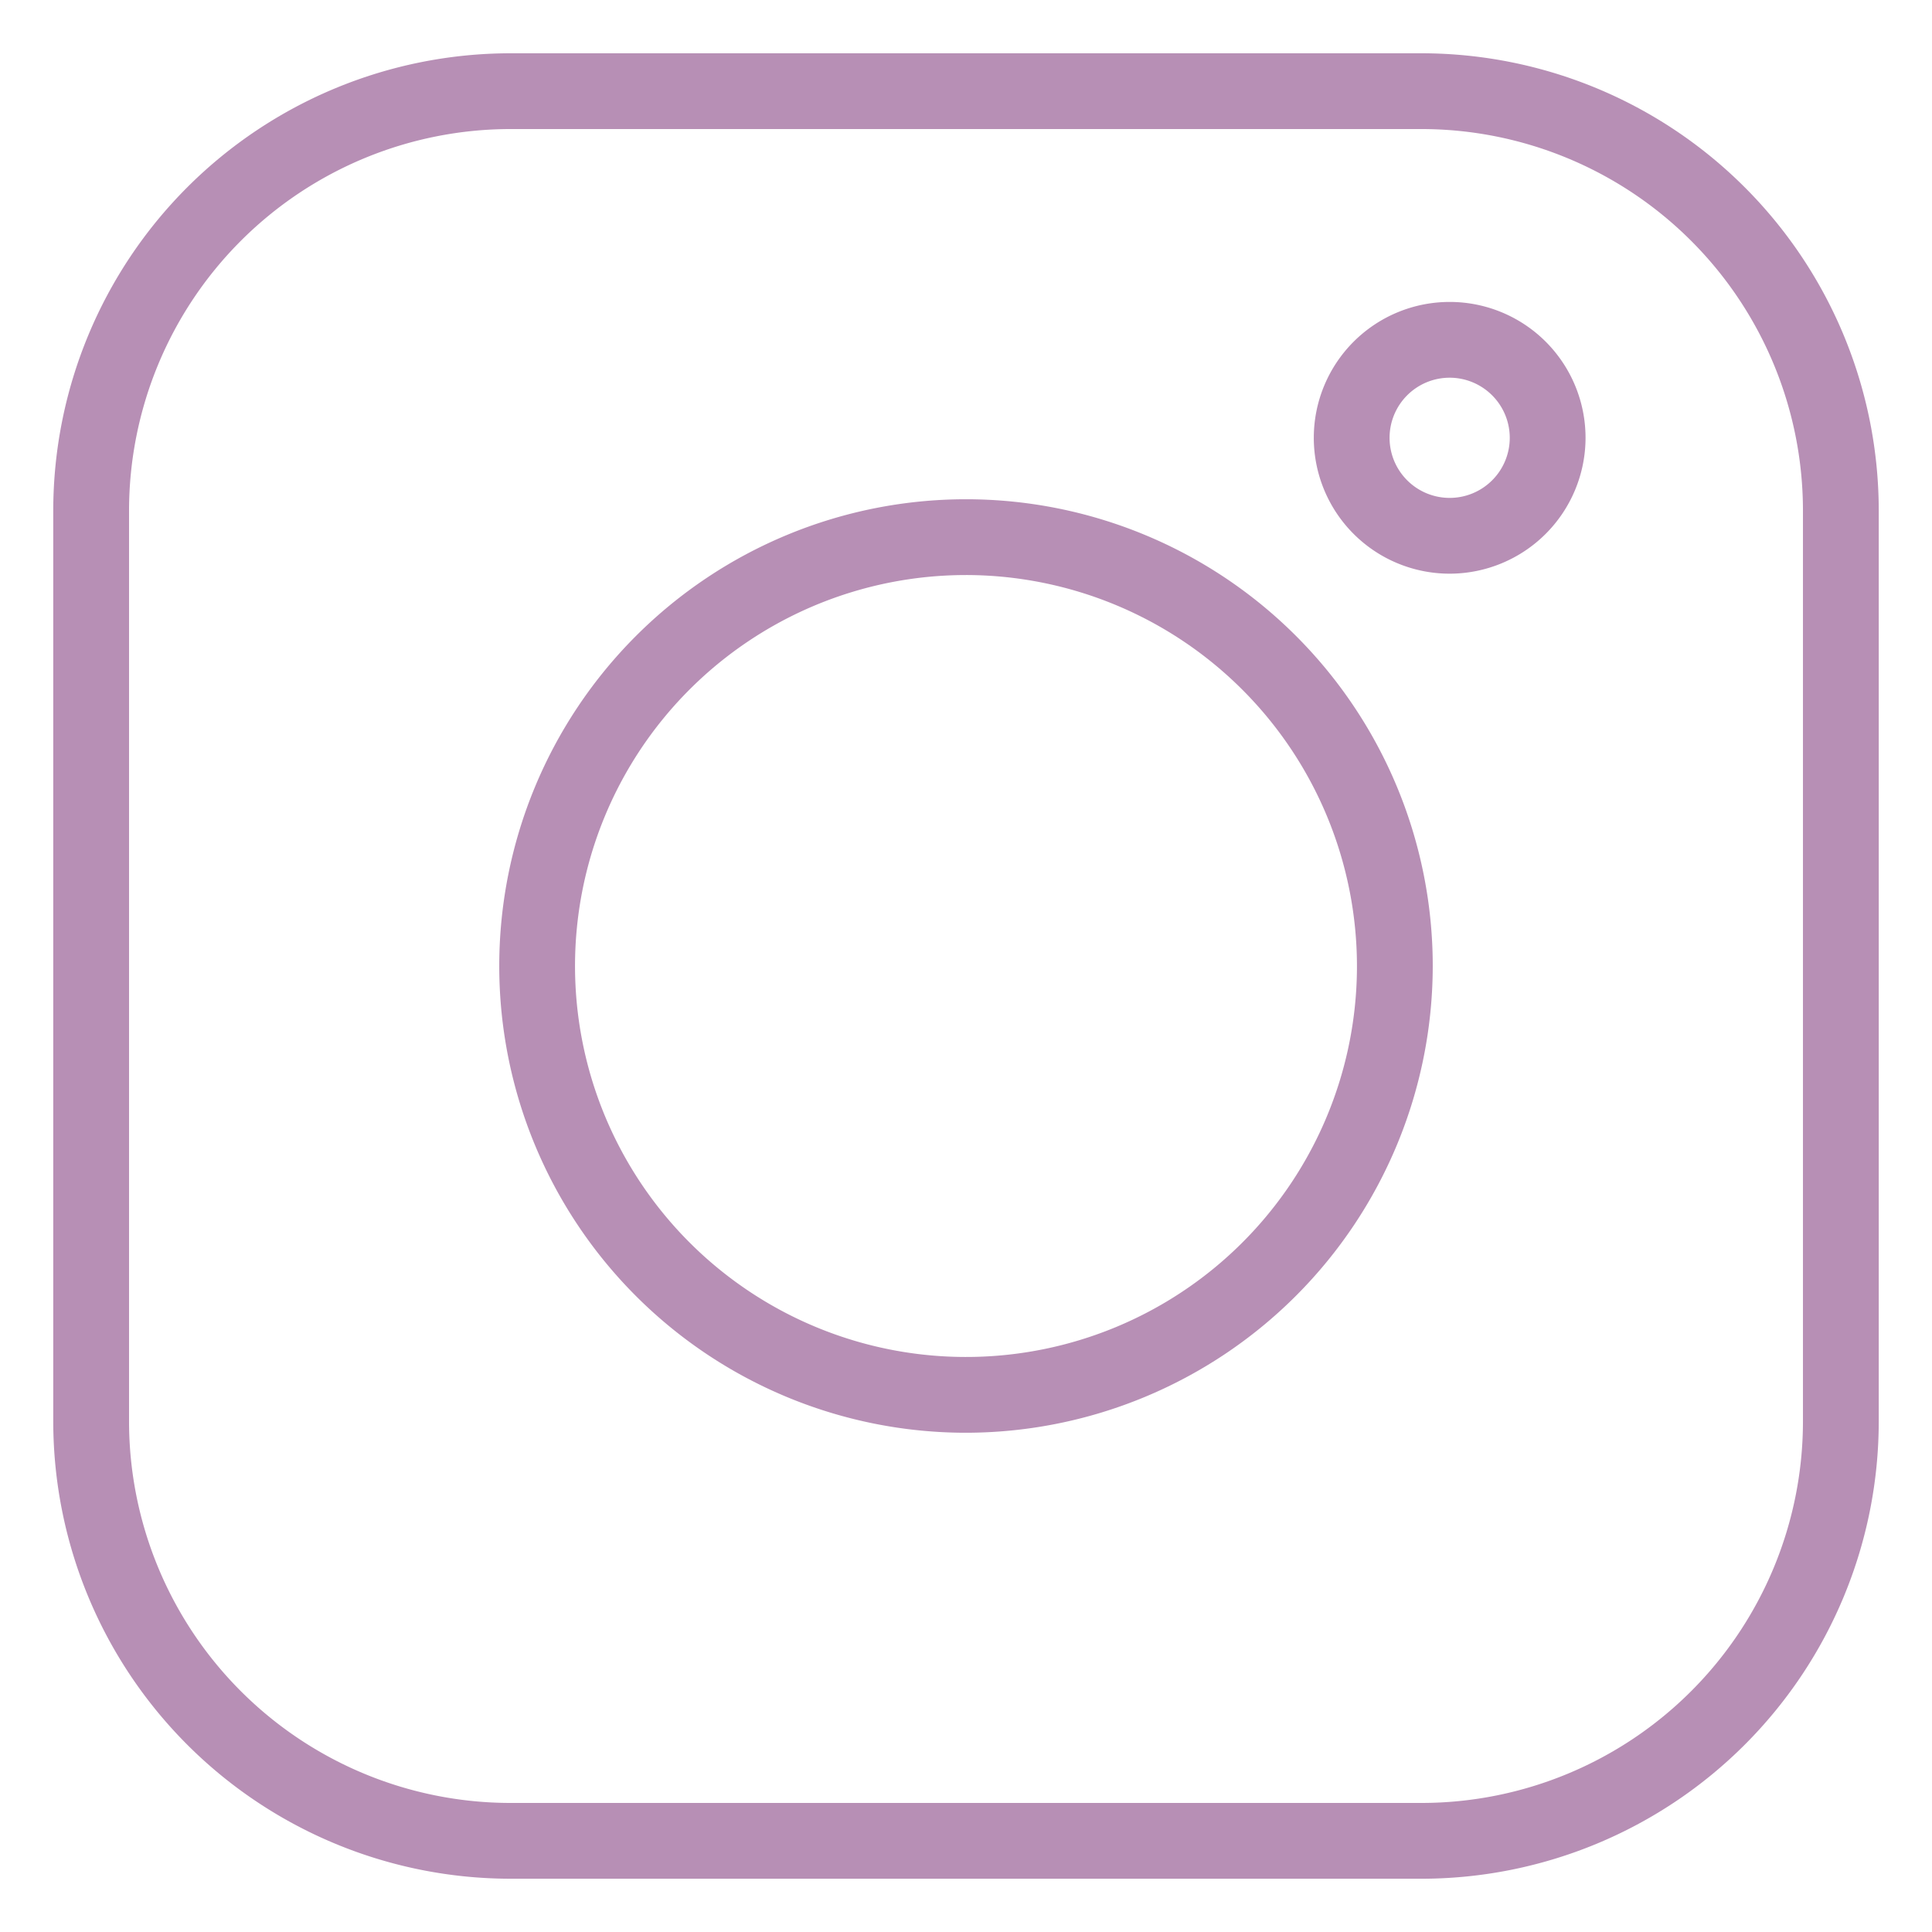
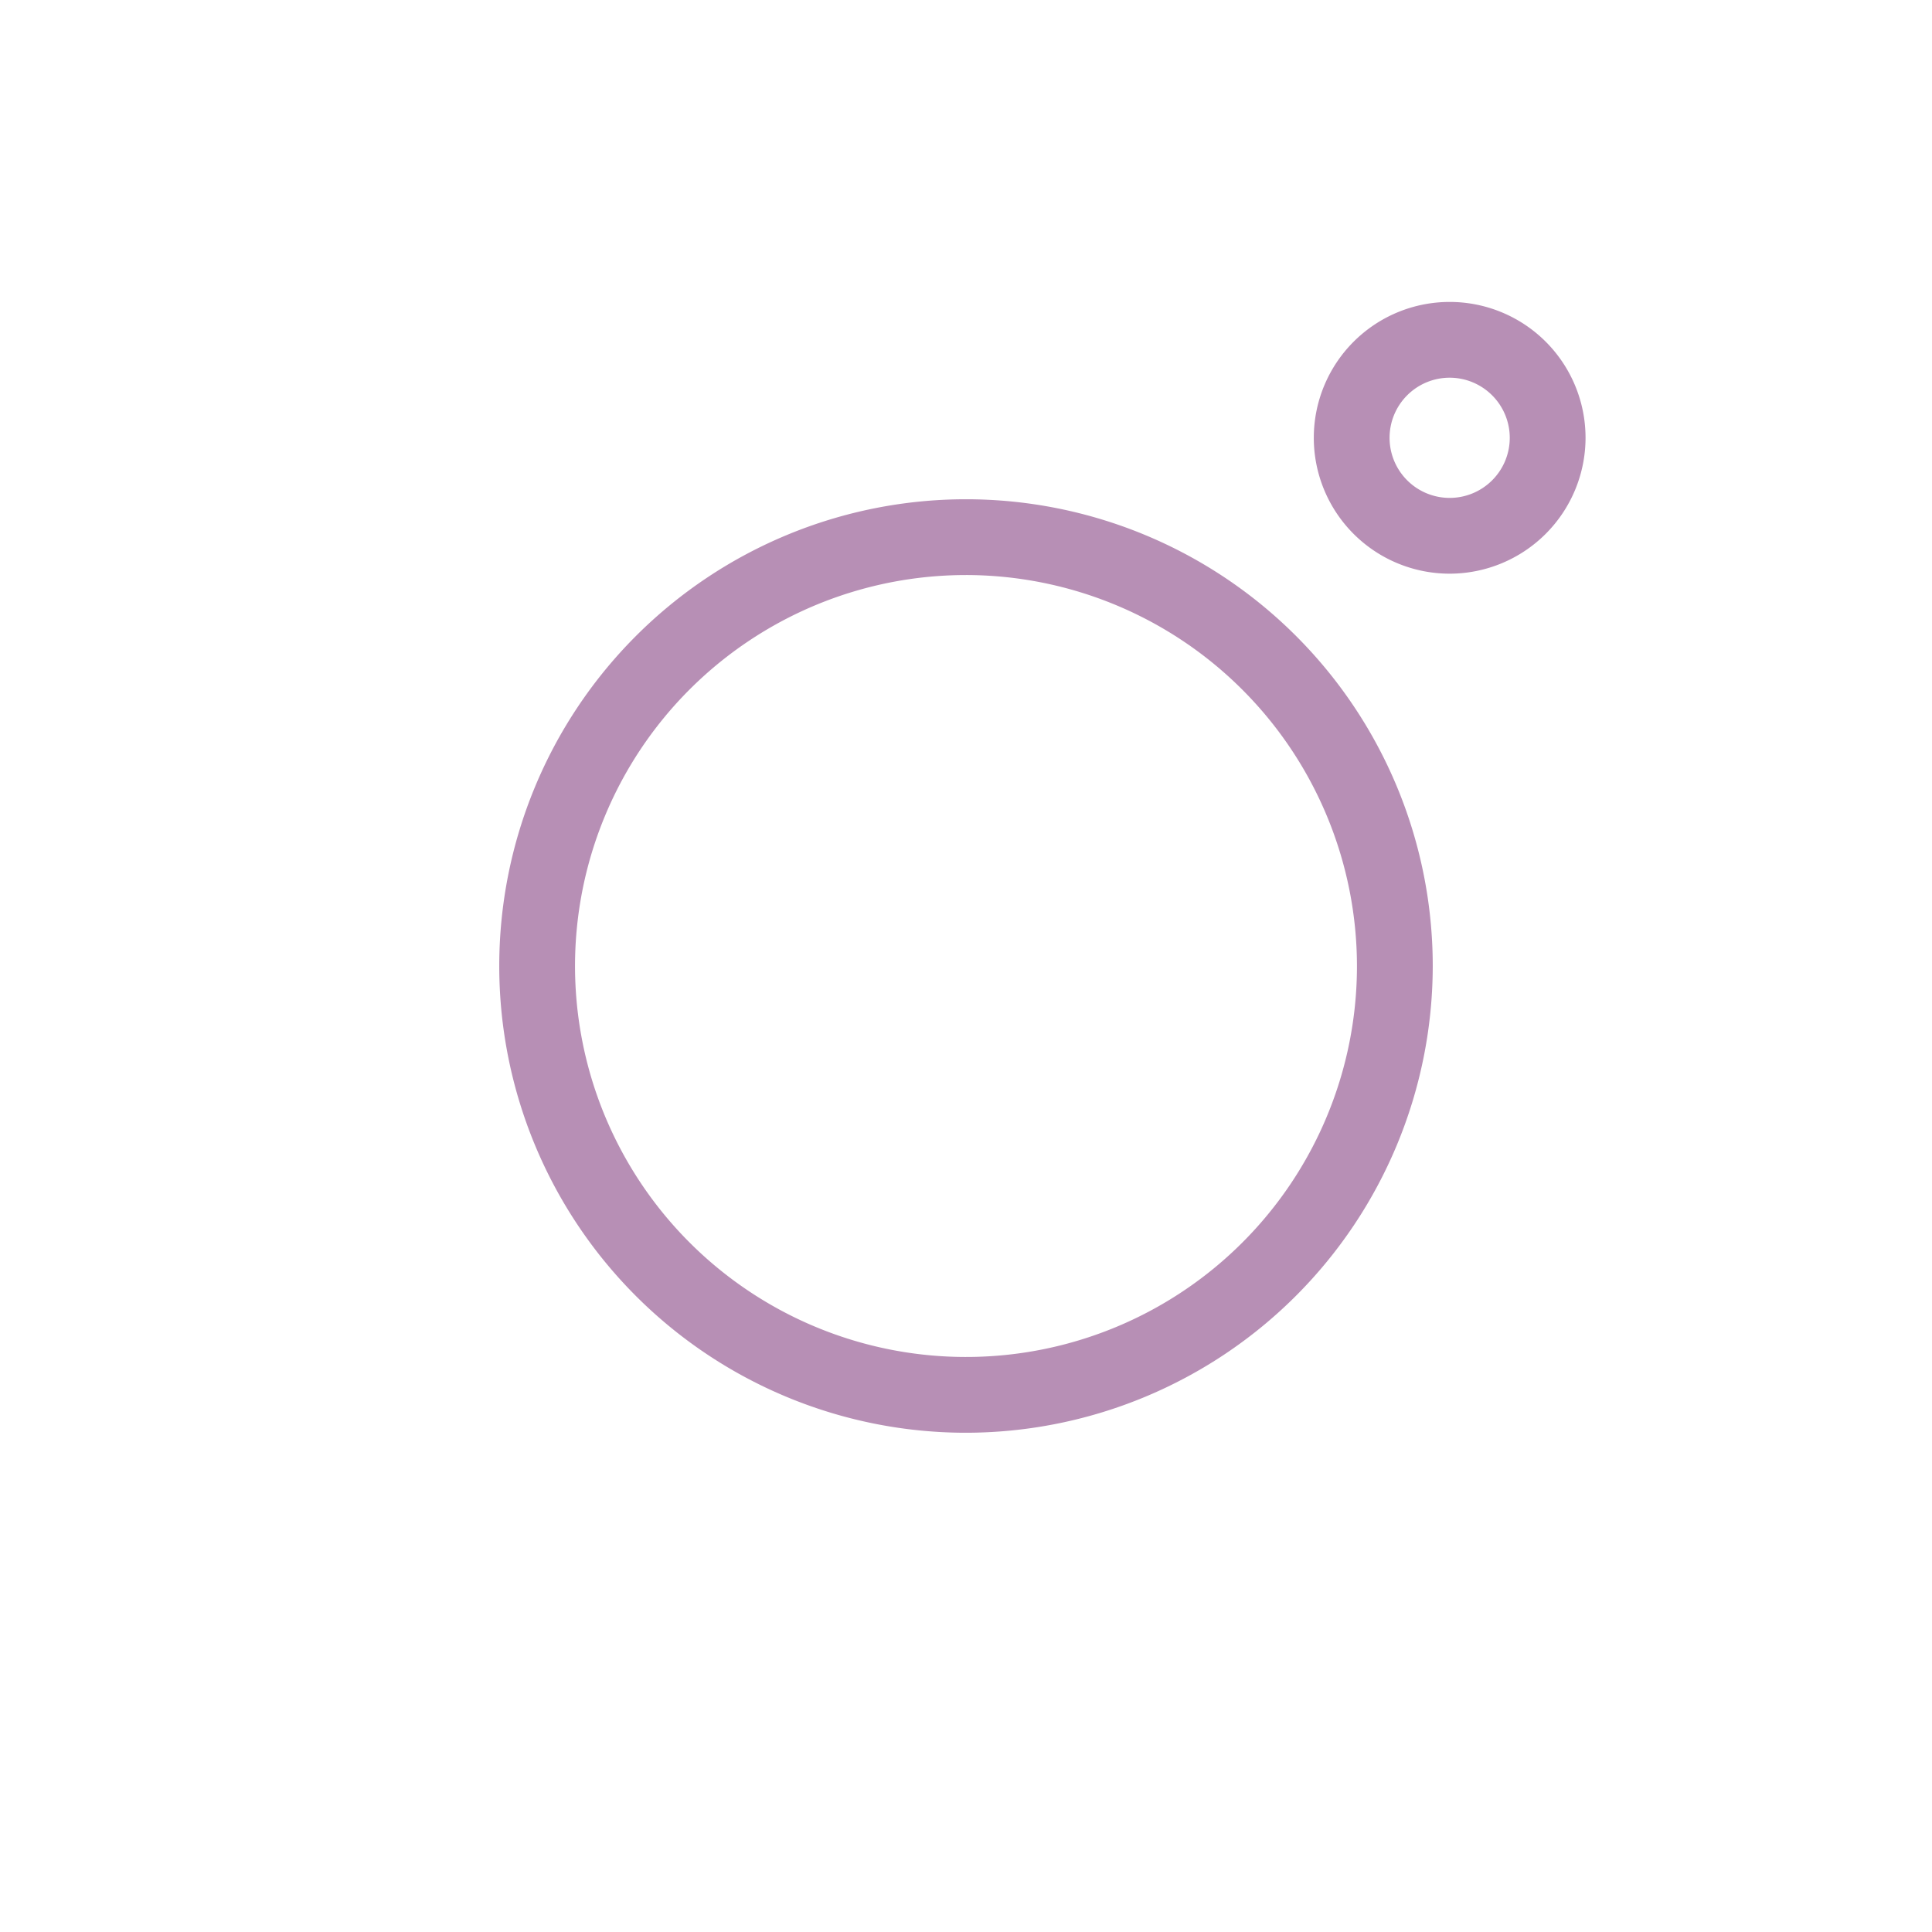
<svg xmlns="http://www.w3.org/2000/svg" version="1.1" width="512" height="512" x="0" y="0" viewBox="0 0 256 256" style="enable-background:new 0 0 512 512" xml:space="preserve" class="">
  <g>
-     <path d="M188.385 248.941H67.615a60.626 60.626 0 0 1-60.558-60.556V67.615A60.626 60.626 0 0 1 67.615 7.06h120.77a60.626 60.626 0 0 1 60.558 60.556v120.77a60.626 60.626 0 0 1-60.558 60.556zM67.615 17.1A50.573 50.573 0 0 0 17.1 67.615v120.77A50.573 50.573 0 0 0 67.615 238.9h120.77a50.573 50.573 0 0 0 50.516-50.516V67.615A50.573 50.573 0 0 0 188.385 17.1z" fill="#b78fb5" opacity="1" data-original="#000000" />
    <path d="M128 189.846a61.846 61.846 0 1 1 61.846-61.847A61.916 61.916 0 0 1 128 189.846zm0-113.65a51.805 51.805 0 1 0 51.804 51.803A51.862 51.862 0 0 0 128 76.195zM192.088 76.016a18.004 18.004 0 1 1 18.005-18.004 18.025 18.025 0 0 1-18.005 18.004zm0-25.968a7.963 7.963 0 1 0 7.963 7.964 7.973 7.973 0 0 0-7.963-7.964z" fill="#b78fb5" opacity="1" data-original="#000000" />
  </g>
</svg>